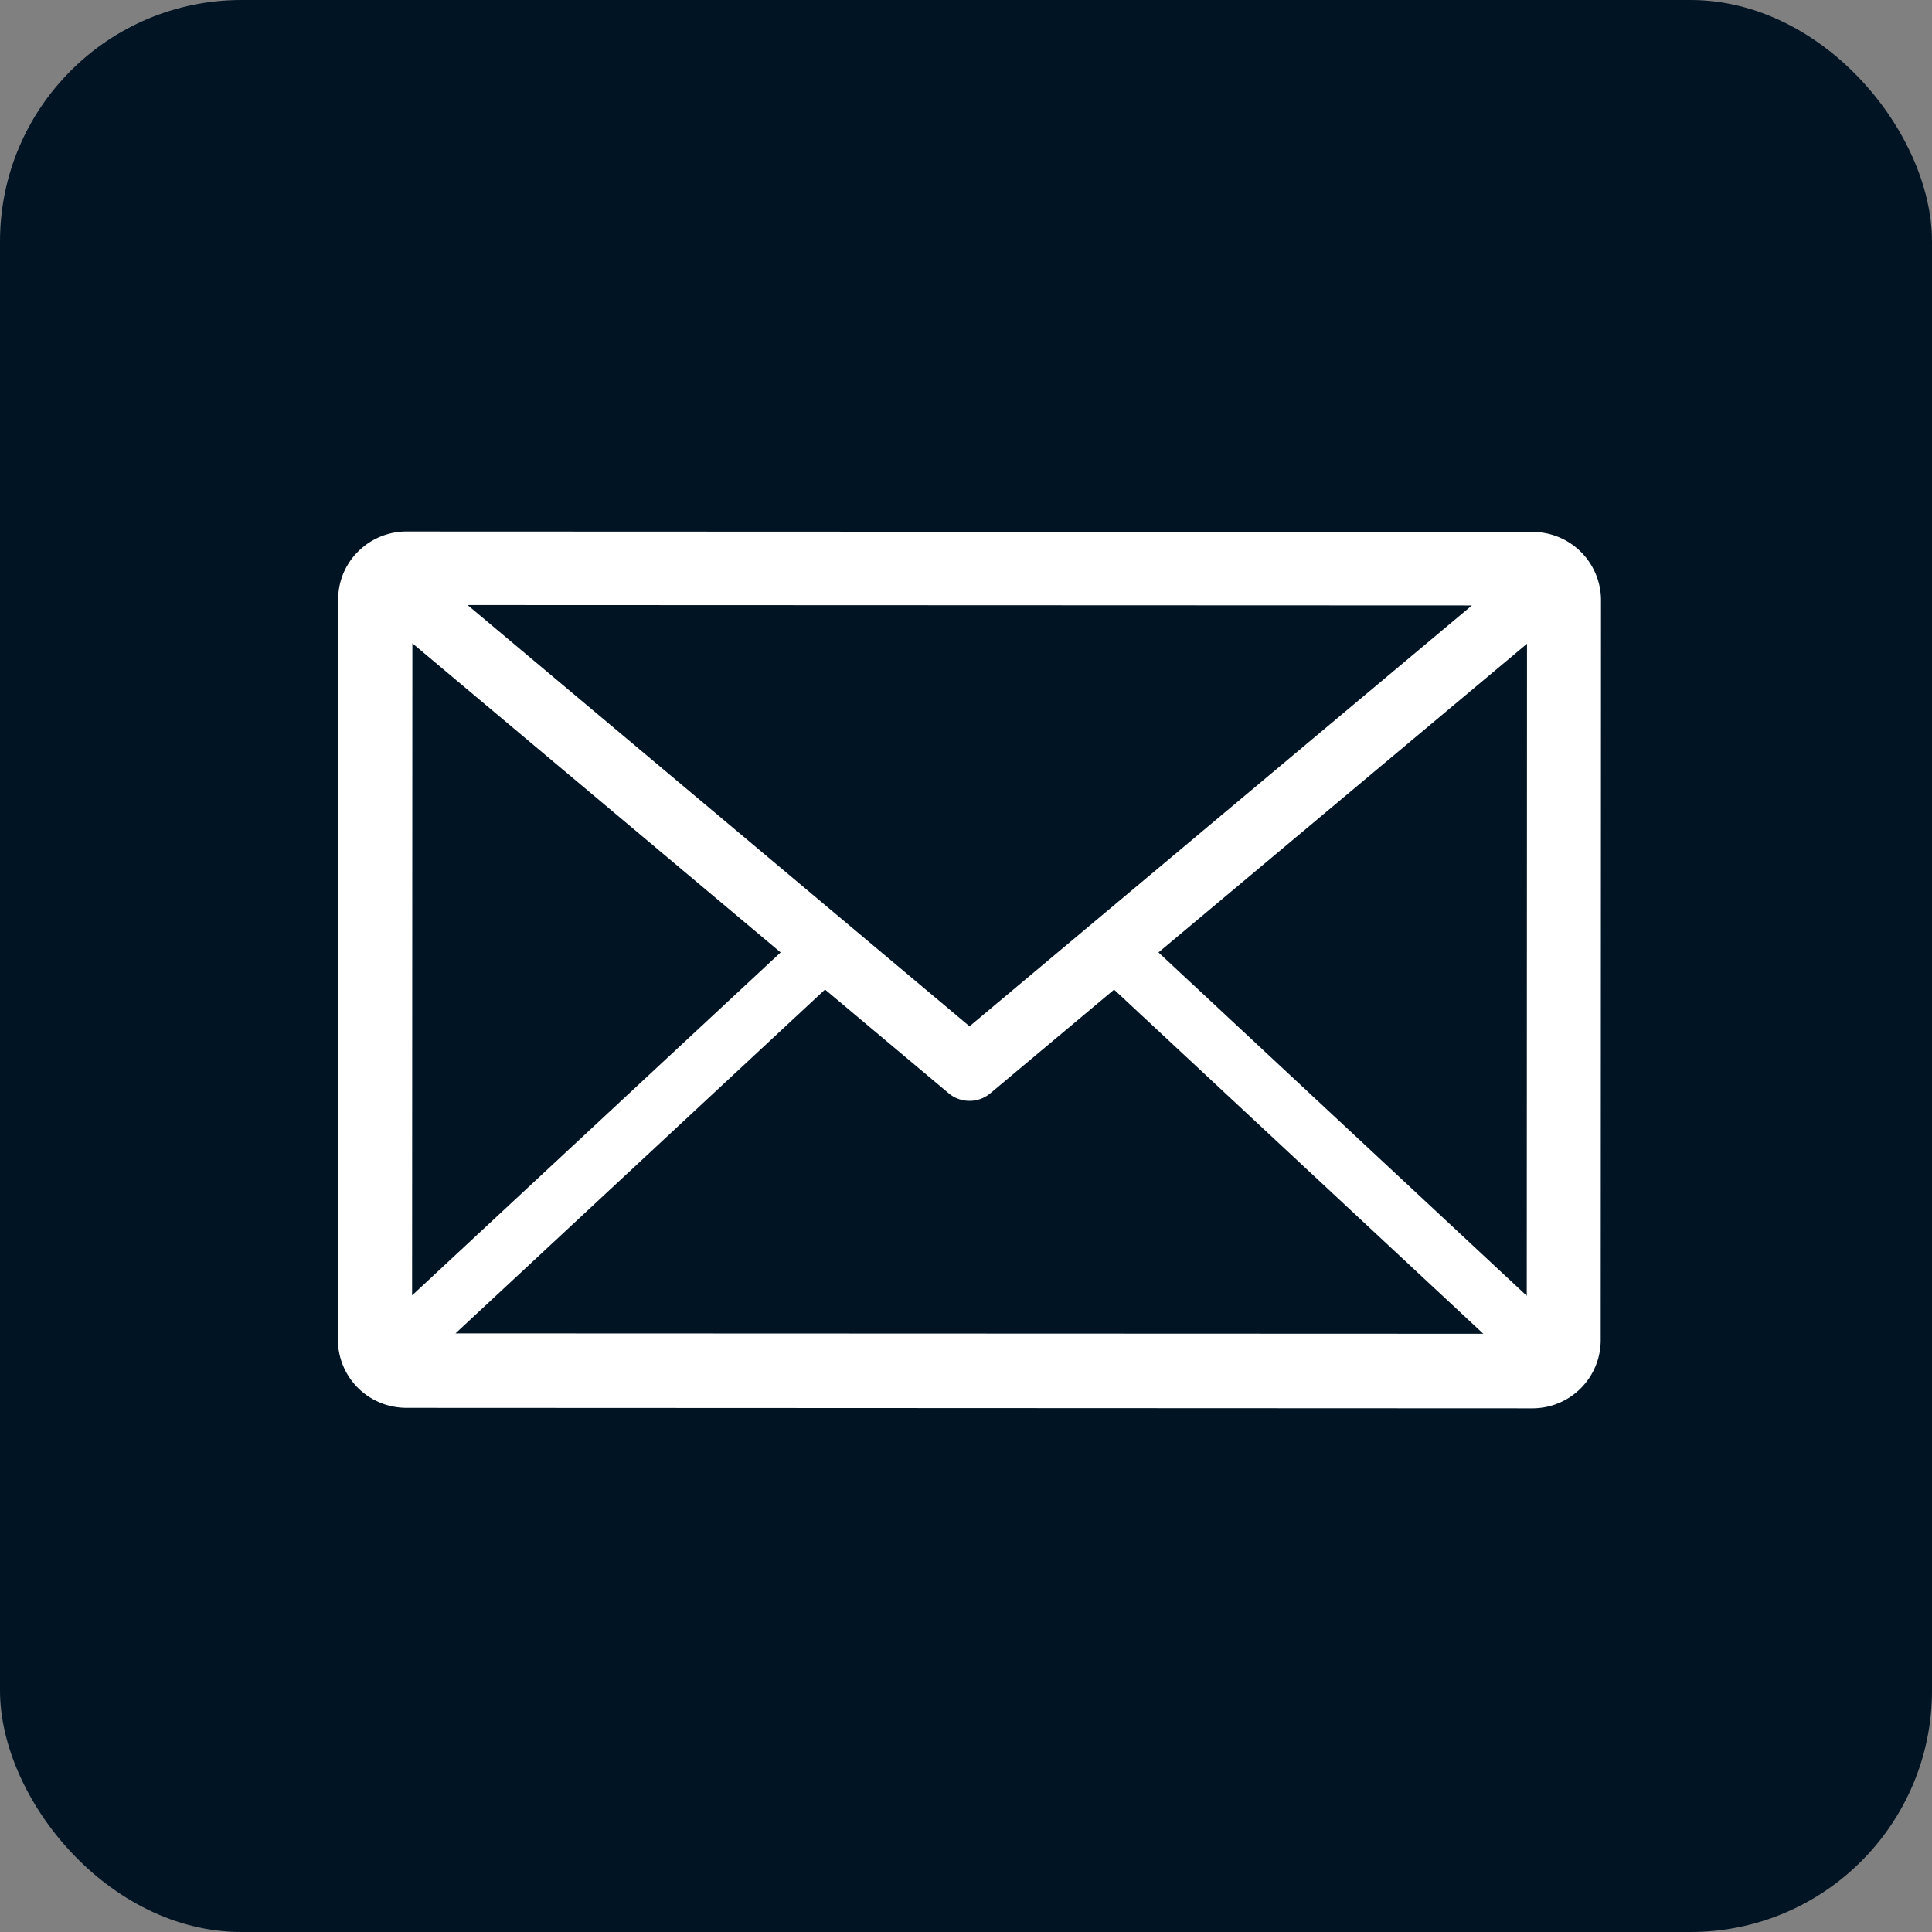
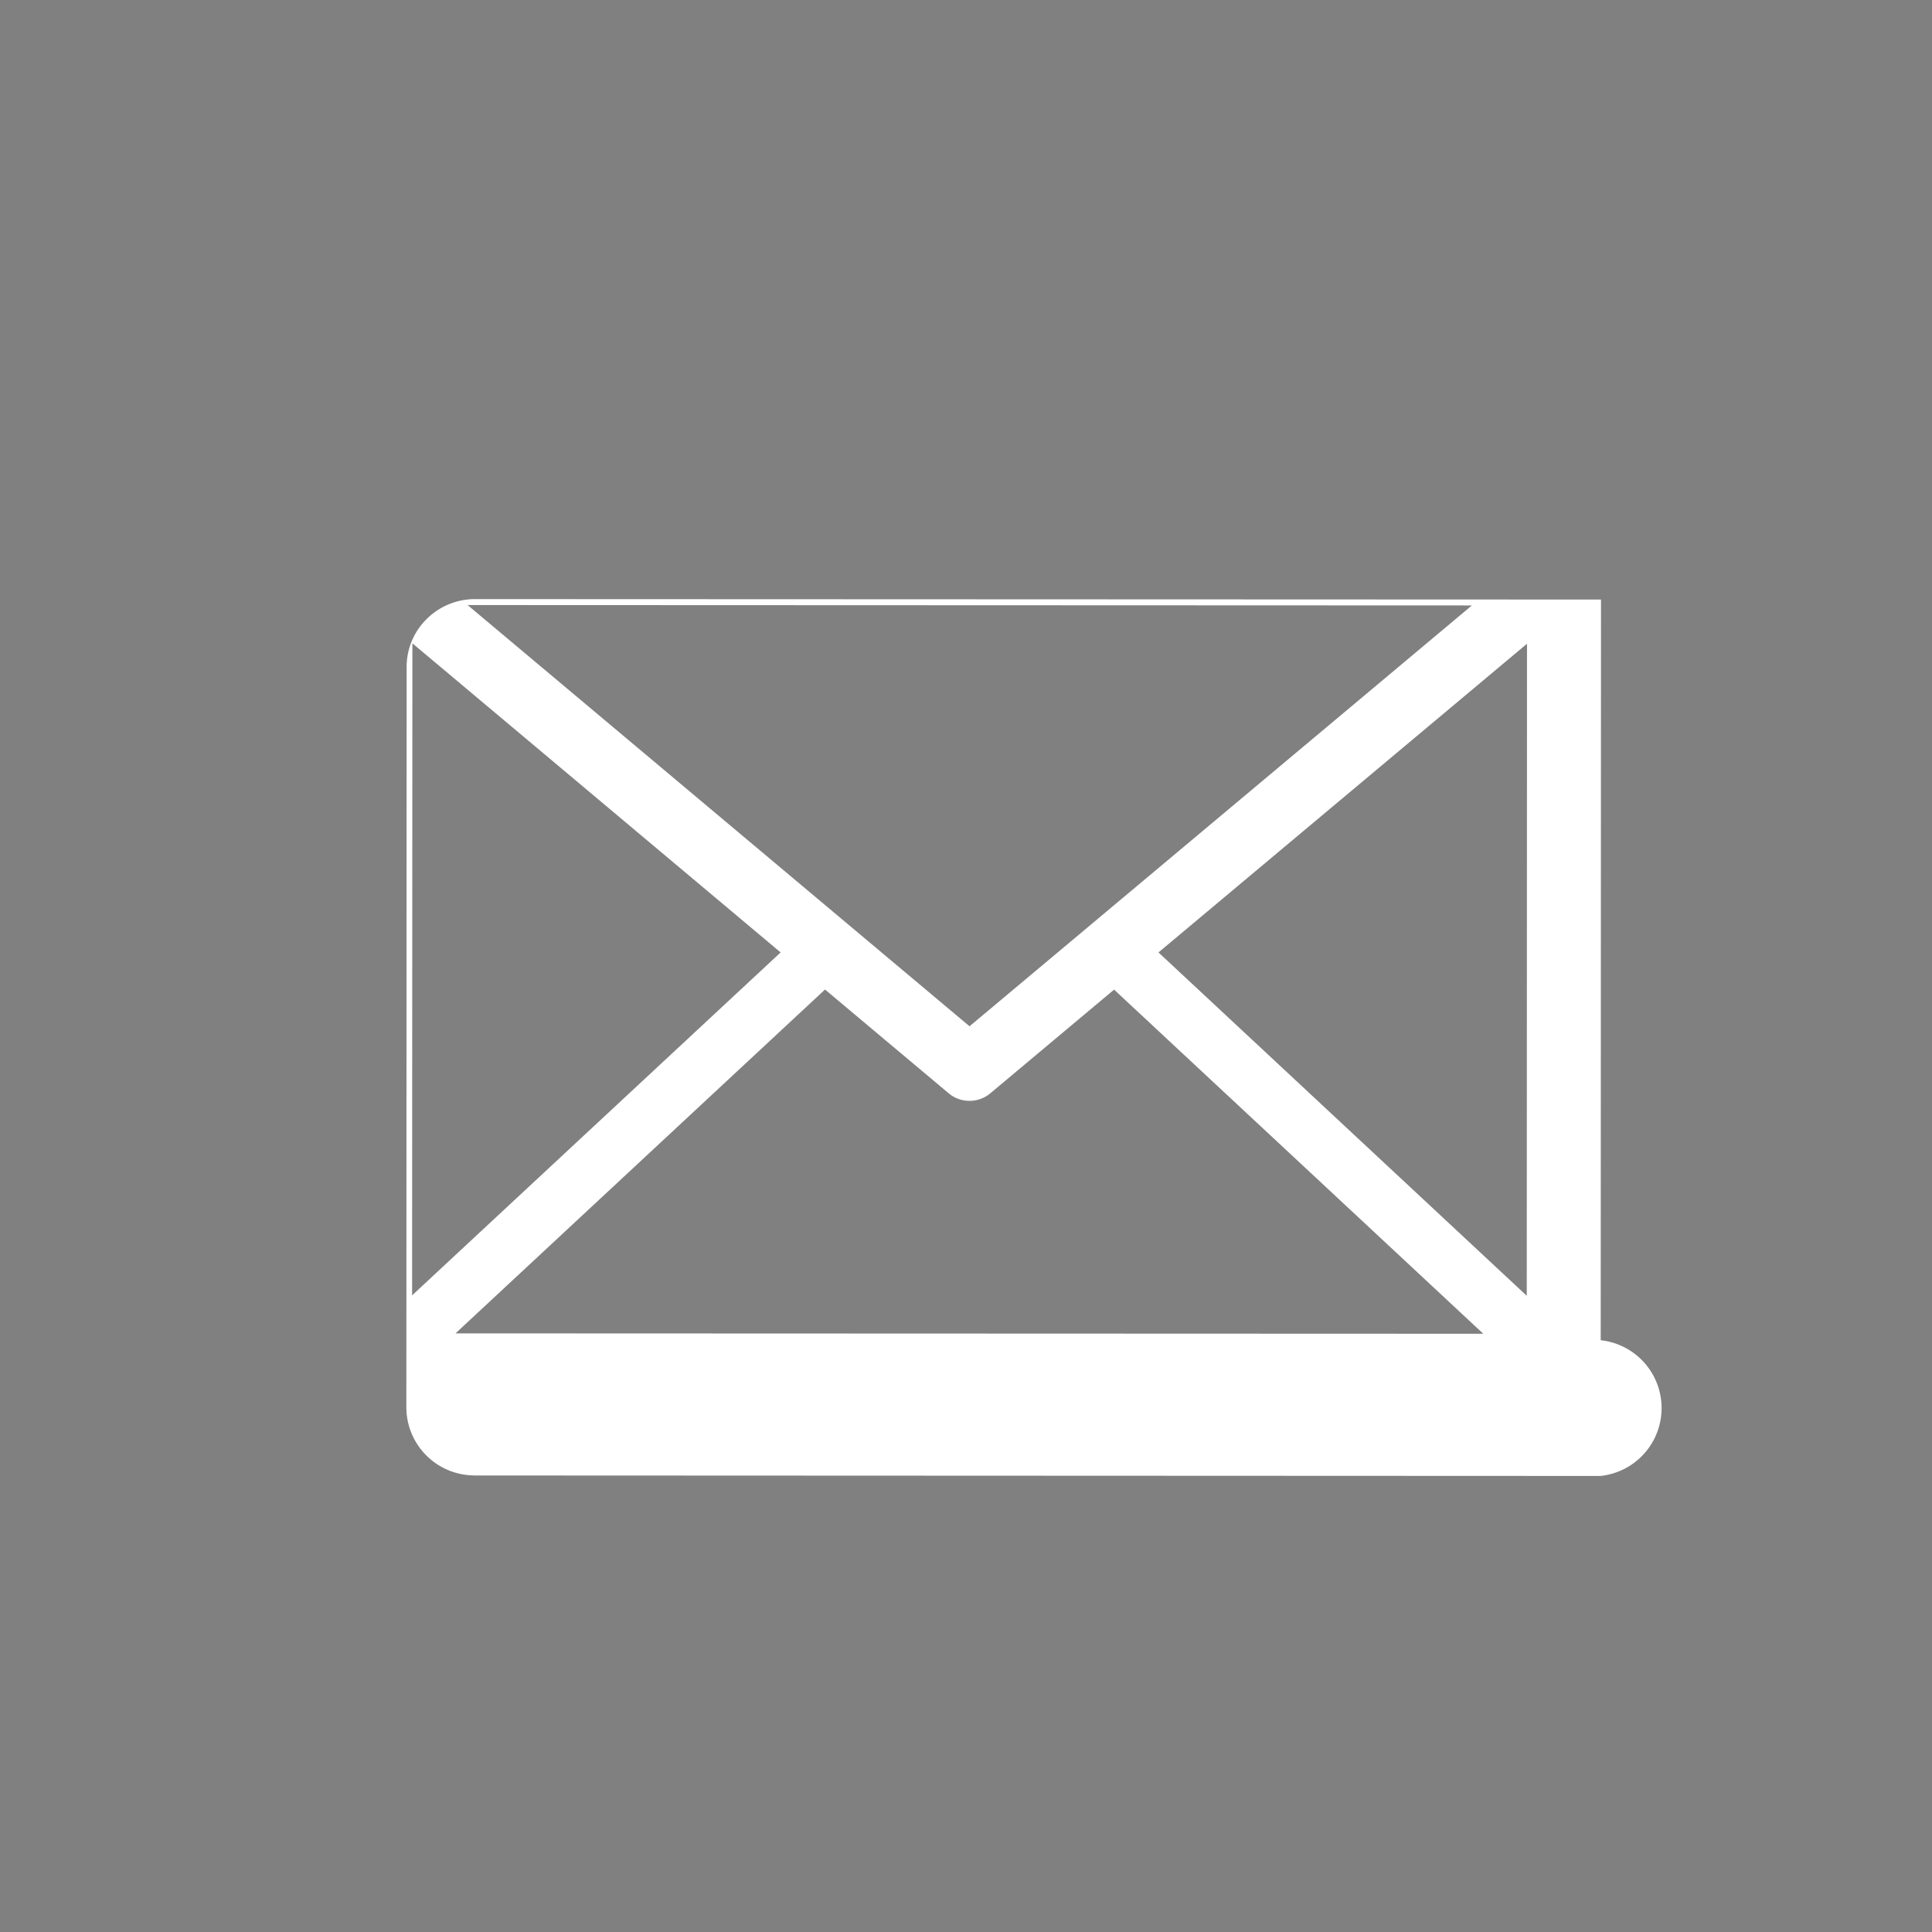
<svg xmlns="http://www.w3.org/2000/svg" width="40" height="40" viewBox="0 0 40 40">
  <rect x="0" y="0" width="40" height="40" fill="#808080" stroke="none" />
  <defs>
    <style>.a{fill:#001424;}.b{fill:#fff;}</style>
  </defs>
  <g transform="translate(-8362 10708)">
-     <rect class="a" width="40" height="40" rx="5" transform="translate(8362 -10708)" />
    <g transform="translate(7501.159 -11046.622)">
-       <path class="b" d="M893.982,366.37l.006-15.335a1.416,1.416,0,0,0-1.417-1.4l-23.306-.009a1.417,1.417,0,0,0-1,.405,1.39,1.39,0,0,0-.422,1l-.006,15.334a1.412,1.412,0,0,0,1.23,1.392,1.475,1.475,0,0,0,.187.013l23.306.01A1.413,1.413,0,0,0,893.982,366.37Zm-13.068-6.5-10.392-8.721,20.793.008Zm-.431,1.388a.659.659,0,0,0,.343.15.67.67,0,0,0,.518-.15l2.563-2.147,7.644,7.125-21.279-.008,7.65-7.119Zm4.343-2.917,7.63-6.391-.005,13.5Zm-15.447-6.4,7.624,6.4-7.63,7.1Z" transform="translate(0)" />
+       <path class="b" d="M893.982,366.37l.006-15.335l-23.306-.009a1.417,1.417,0,0,0-1,.405,1.39,1.39,0,0,0-.422,1l-.006,15.334a1.412,1.412,0,0,0,1.23,1.392,1.475,1.475,0,0,0,.187.013l23.306.01A1.413,1.413,0,0,0,893.982,366.37Zm-13.068-6.5-10.392-8.721,20.793.008Zm-.431,1.388a.659.659,0,0,0,.343.15.67.67,0,0,0,.518-.15l2.563-2.147,7.644,7.125-21.279-.008,7.65-7.119Zm4.343-2.917,7.63-6.391-.005,13.5Zm-15.447-6.4,7.624,6.4-7.63,7.1Z" transform="translate(0)" />
    </g>
  </g>
</svg>